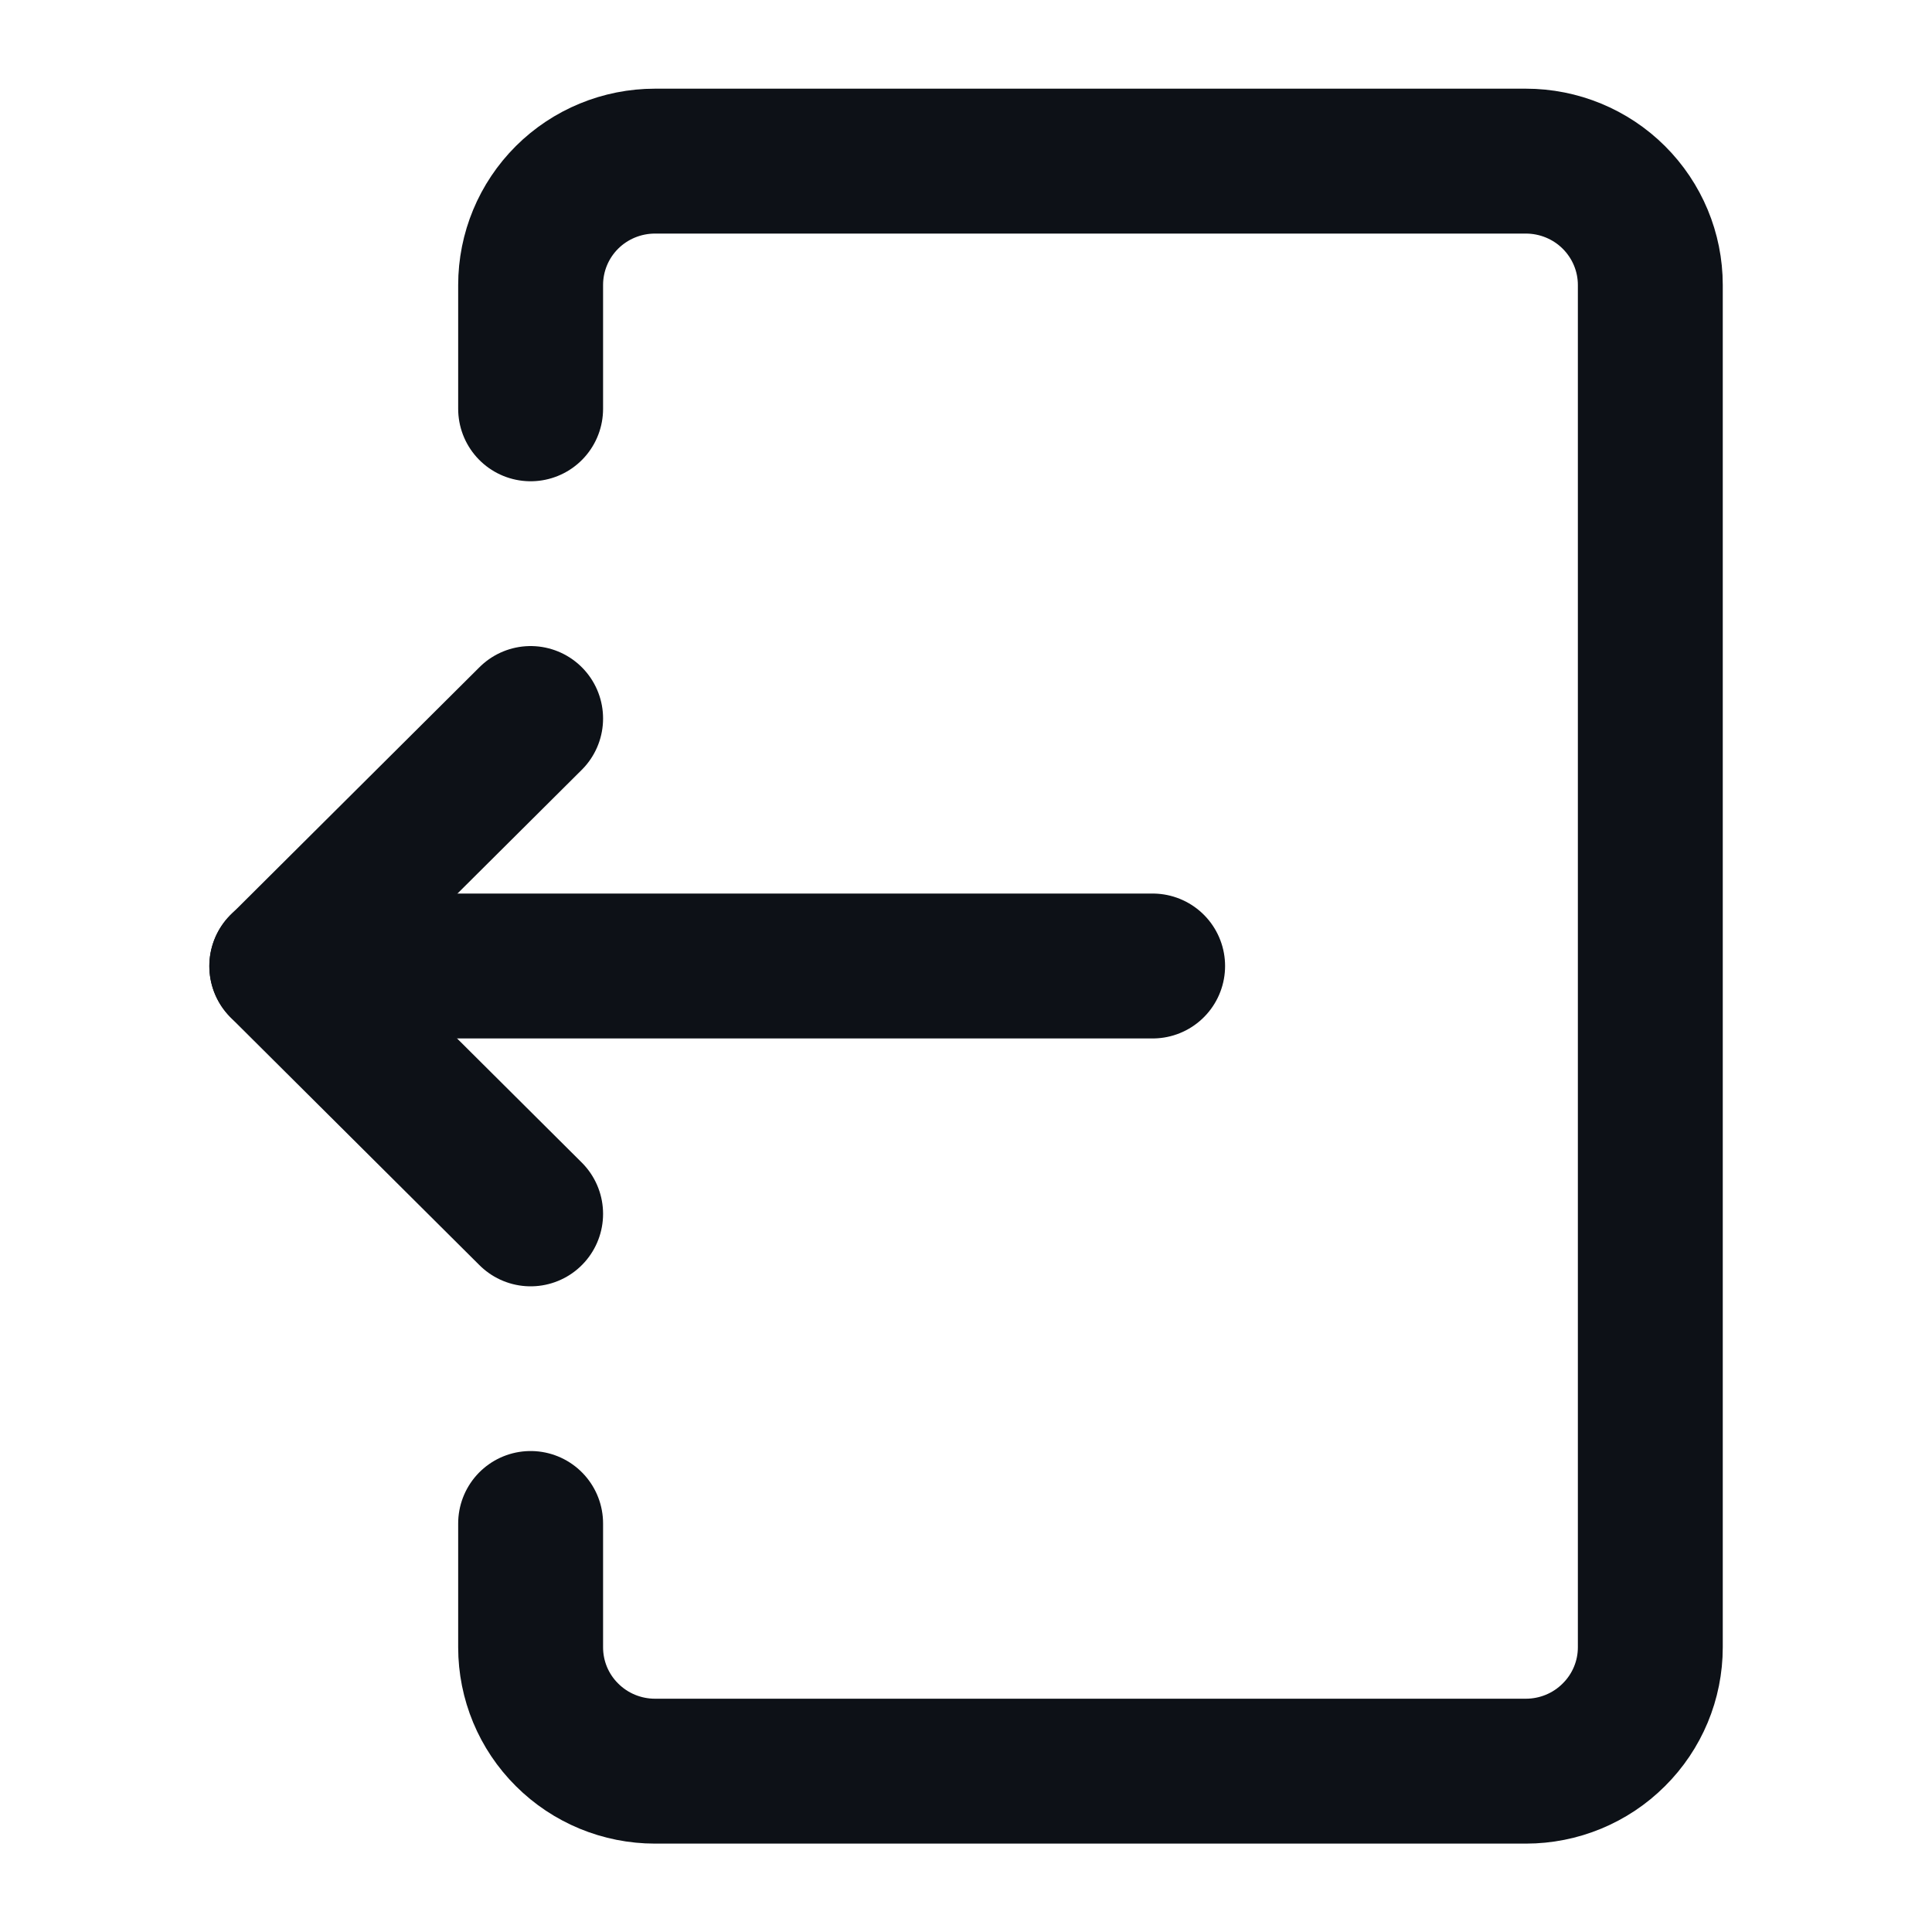
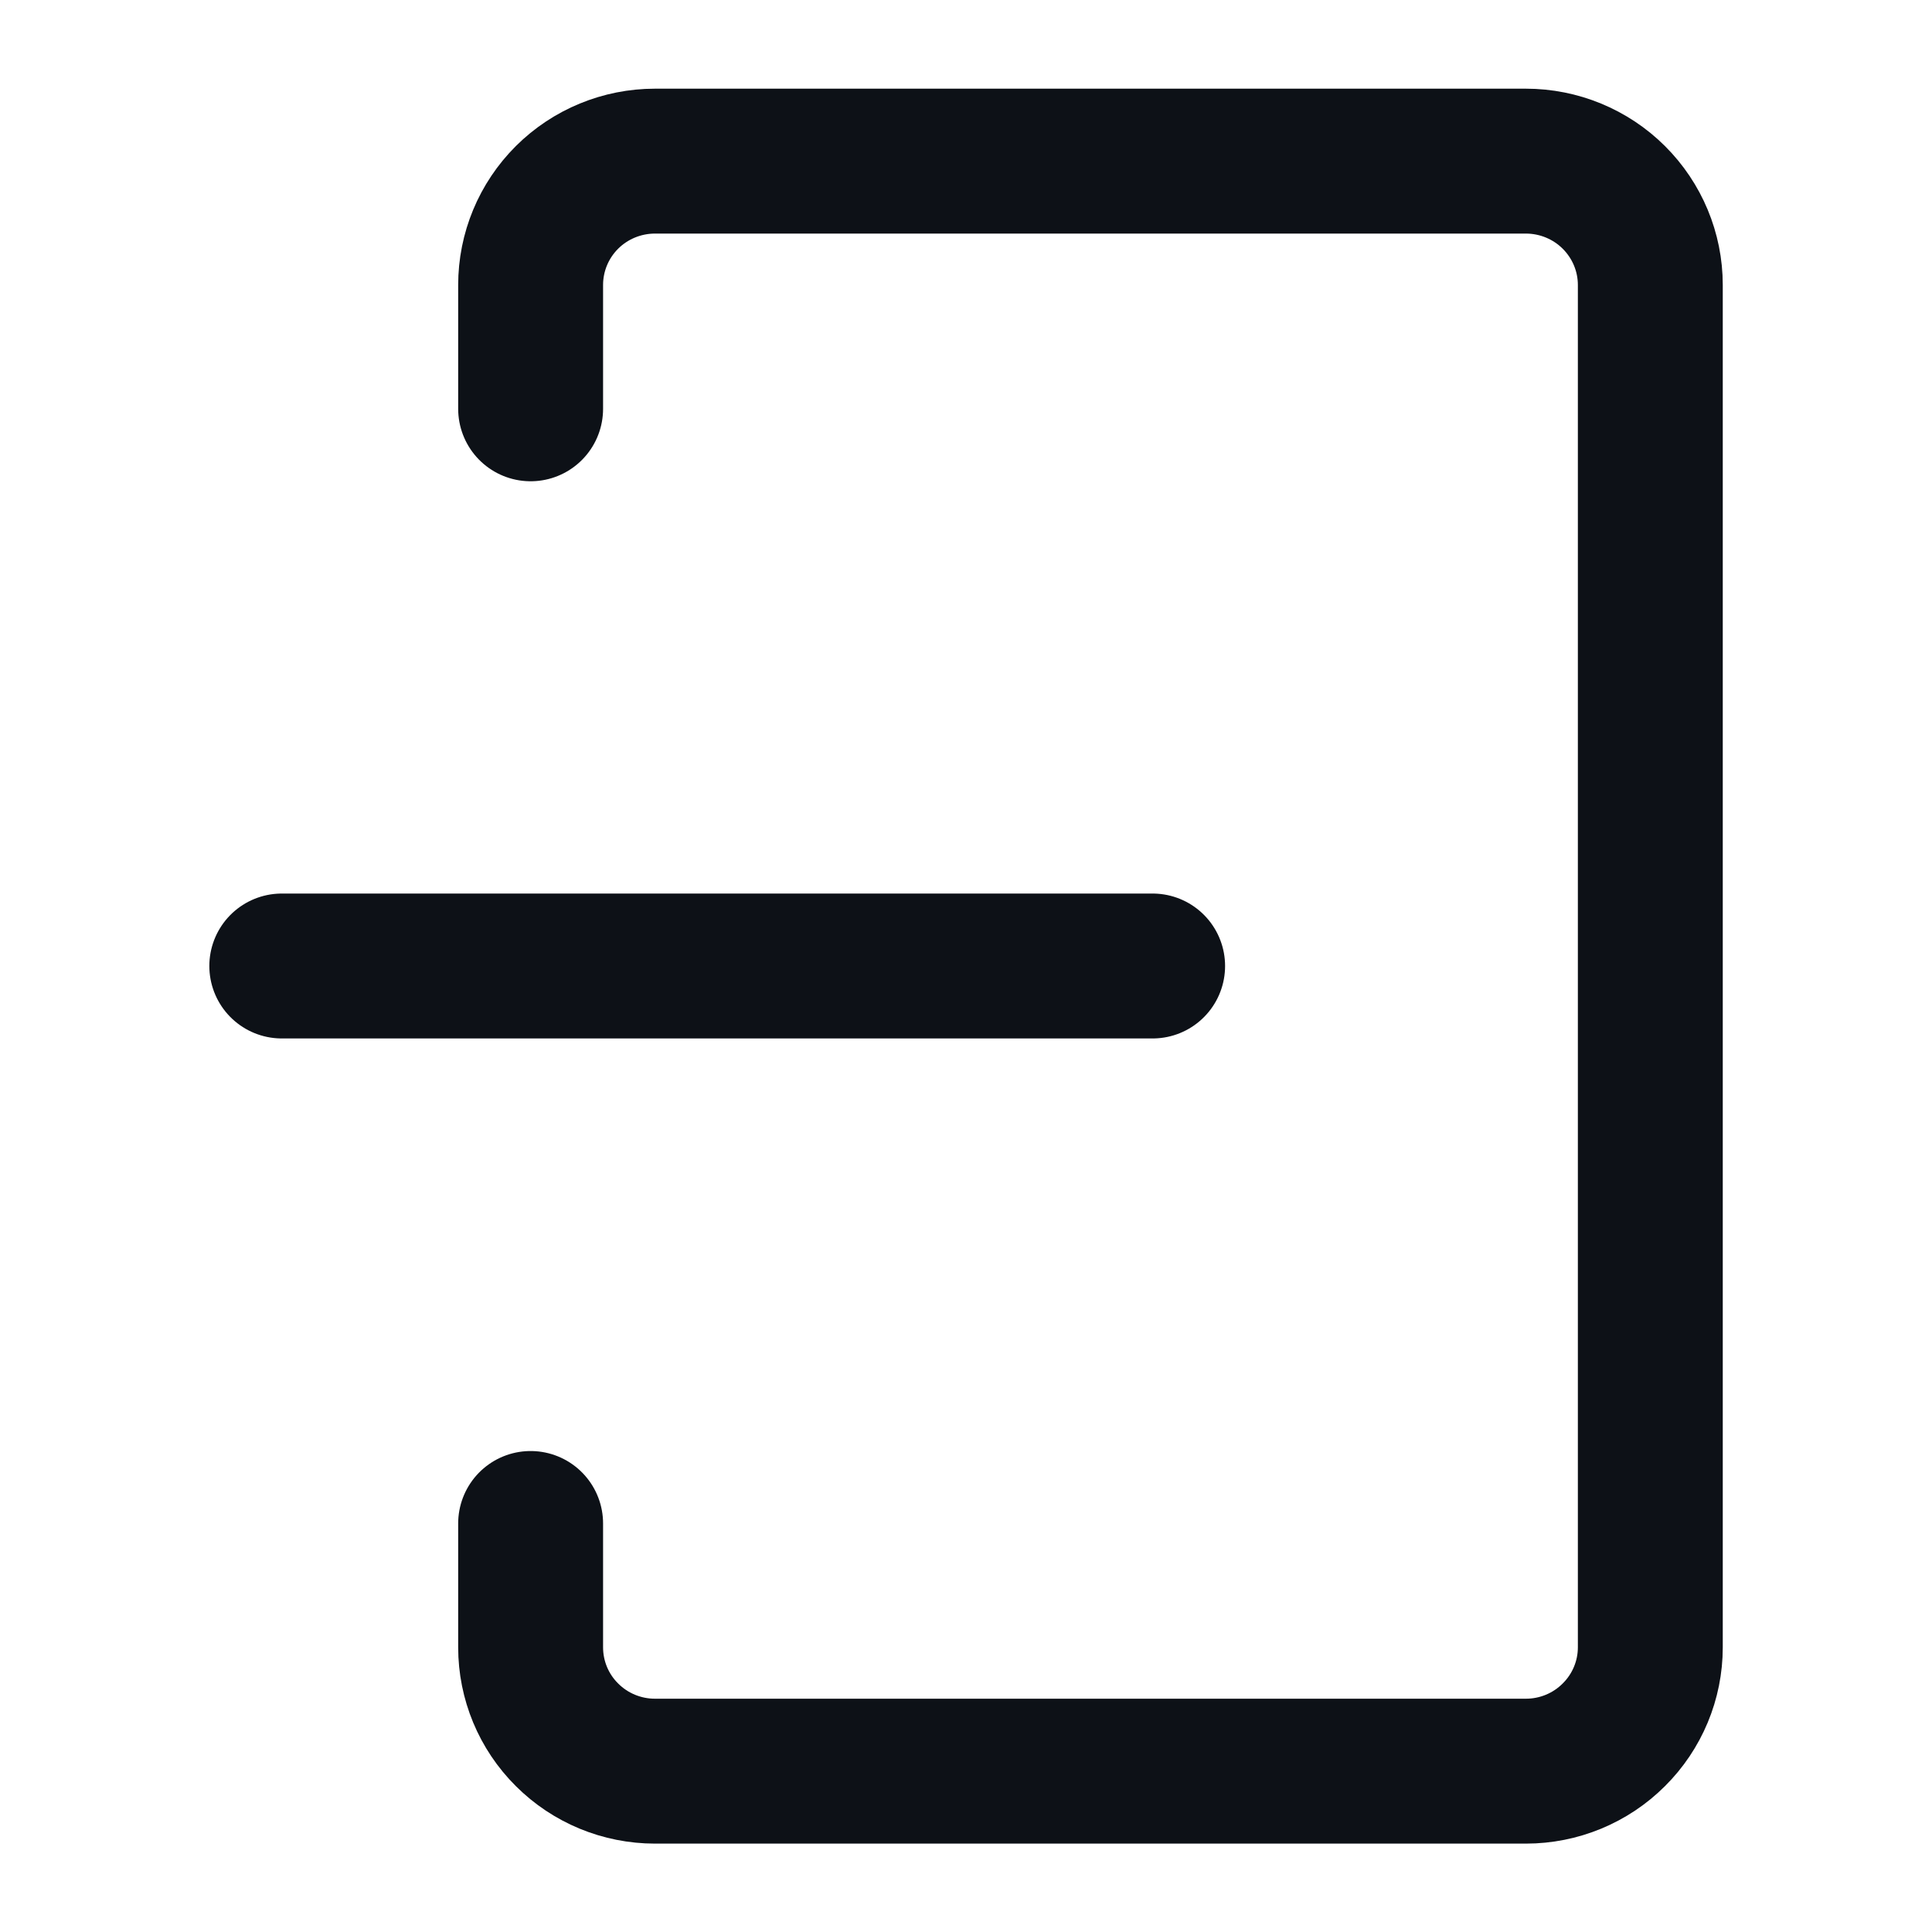
<svg xmlns="http://www.w3.org/2000/svg" width="20" height="20" viewBox="0 0 20 20" fill="none">
  <path d="M5.493 15.771V17.053C5.493 17.393 5.628 17.719 5.87 17.959C6.111 18.2 6.439 18.335 6.78 18.335H15.796C16.137 18.335 16.465 18.2 16.706 17.959C16.948 17.719 17.084 17.393 17.084 17.053V2.95C17.084 2.61 16.948 2.284 16.706 2.043C16.465 1.803 16.137 1.668 15.796 1.668H6.78C6.439 1.668 6.111 1.803 5.87 2.043C5.628 2.284 5.493 2.61 5.493 2.95V4.232" stroke="#0D1117" stroke-width="1.5" stroke-linecap="round" stroke-linejoin="round" />
  <path d="M11.932 10H2.917" stroke="#0D1117" stroke-width="1.5" stroke-linecap="round" stroke-linejoin="round" />
-   <path d="M5.493 7.438L2.917 10.002L5.493 12.566" stroke="#0D1117" stroke-width="1.5" stroke-linecap="round" stroke-linejoin="round" />
</svg>